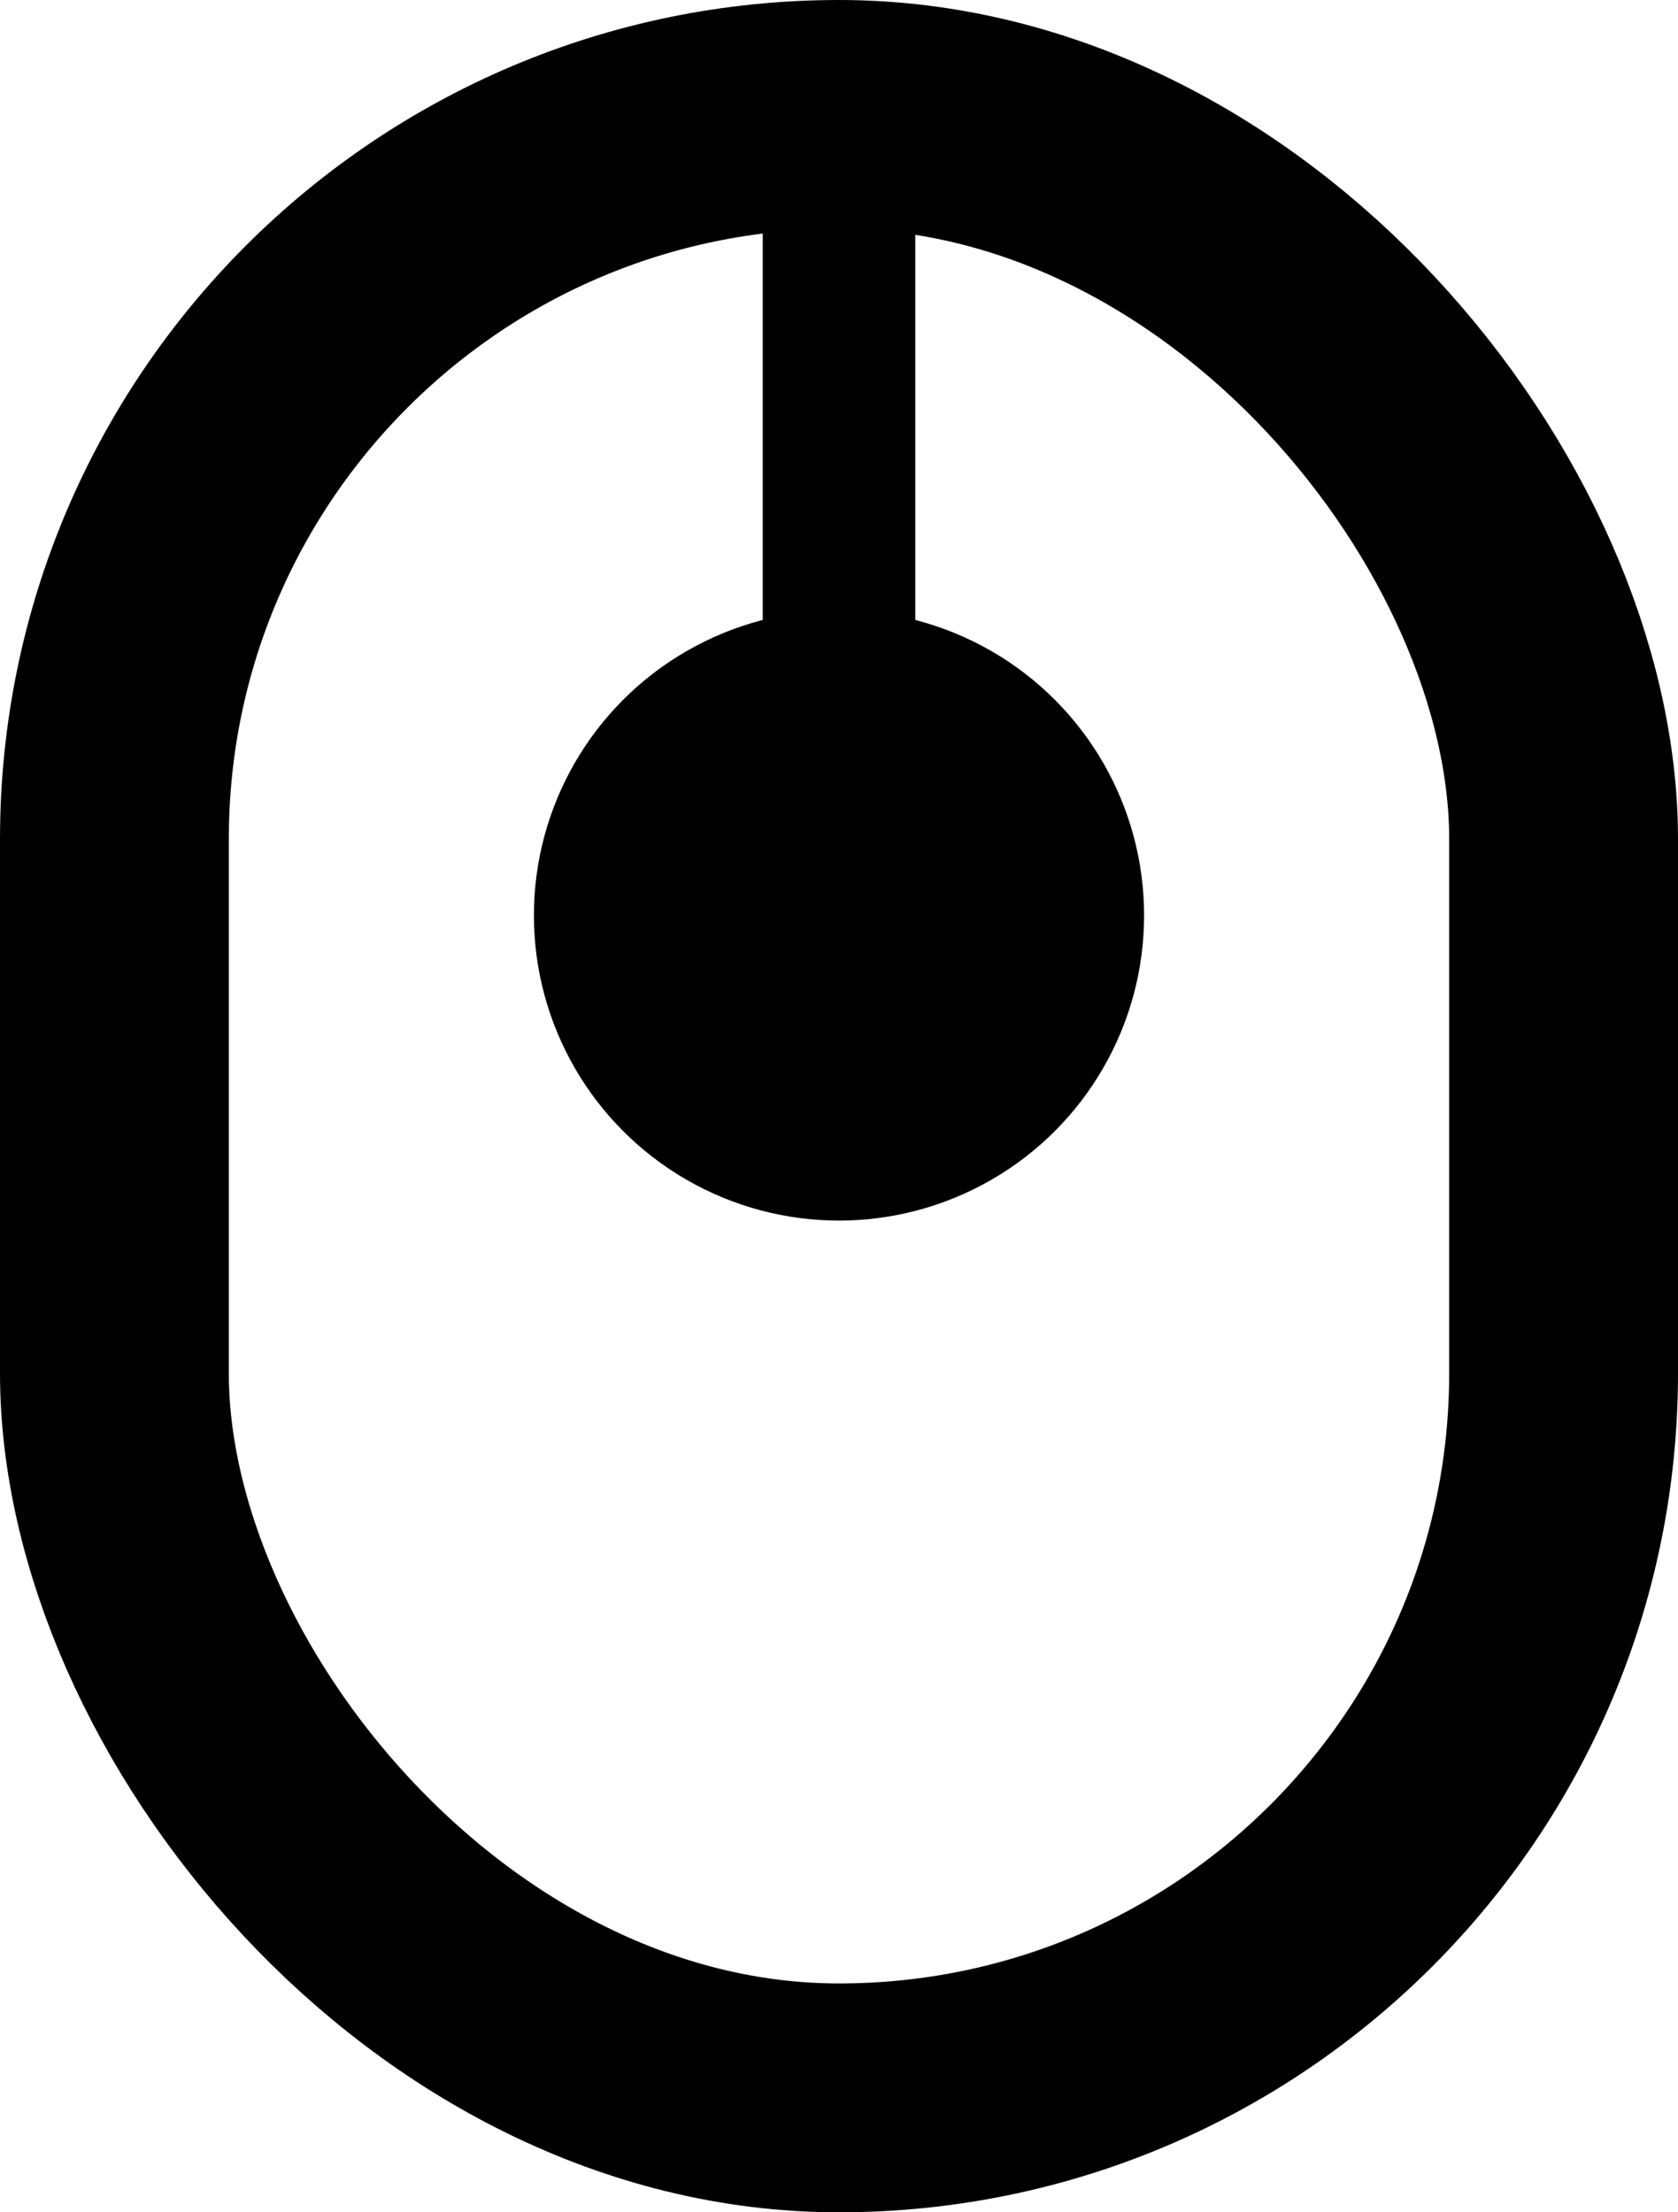
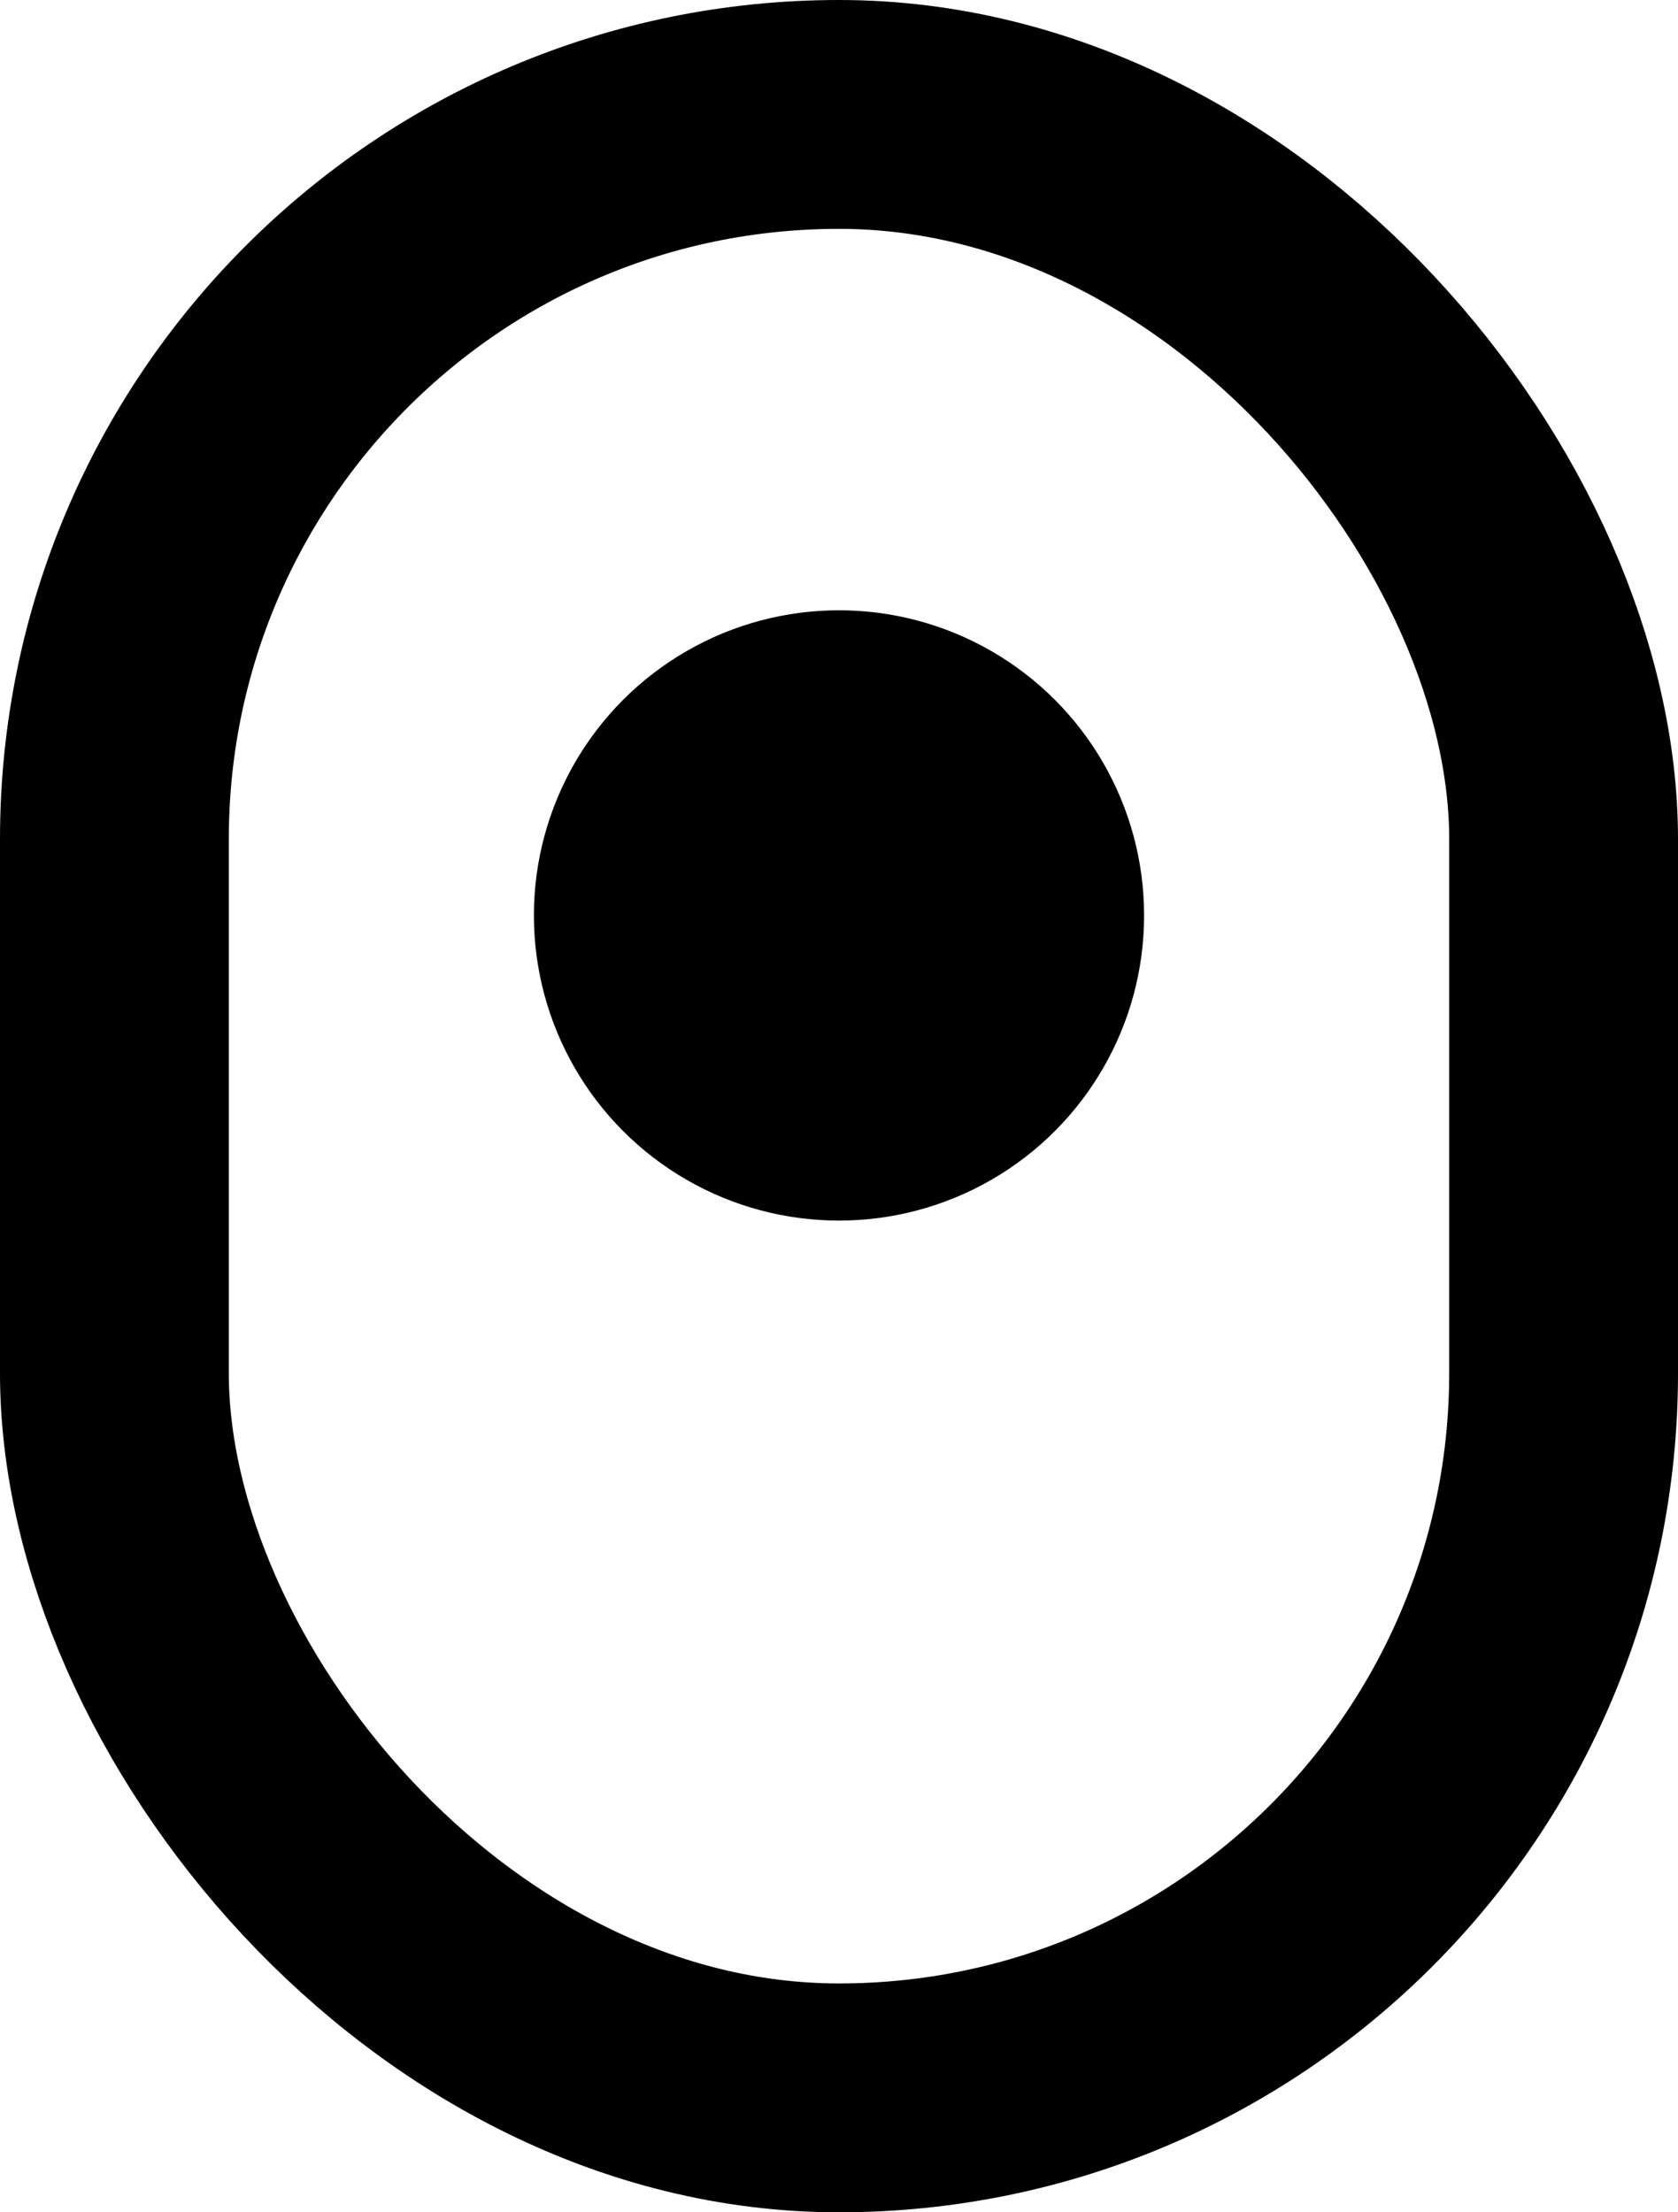
<svg xmlns="http://www.w3.org/2000/svg" width="22" height="29" viewBox="0 0 22 29" fill="none">
  <rect x="1.5" y="1.5" width="19" height="26" rx="9.5" stroke="black" stroke-width="3" />
  <circle cx="11" cy="12" r="4" fill="black" />
-   <rect x="10" y="2" width="2" height="7" fill="black" />
</svg>